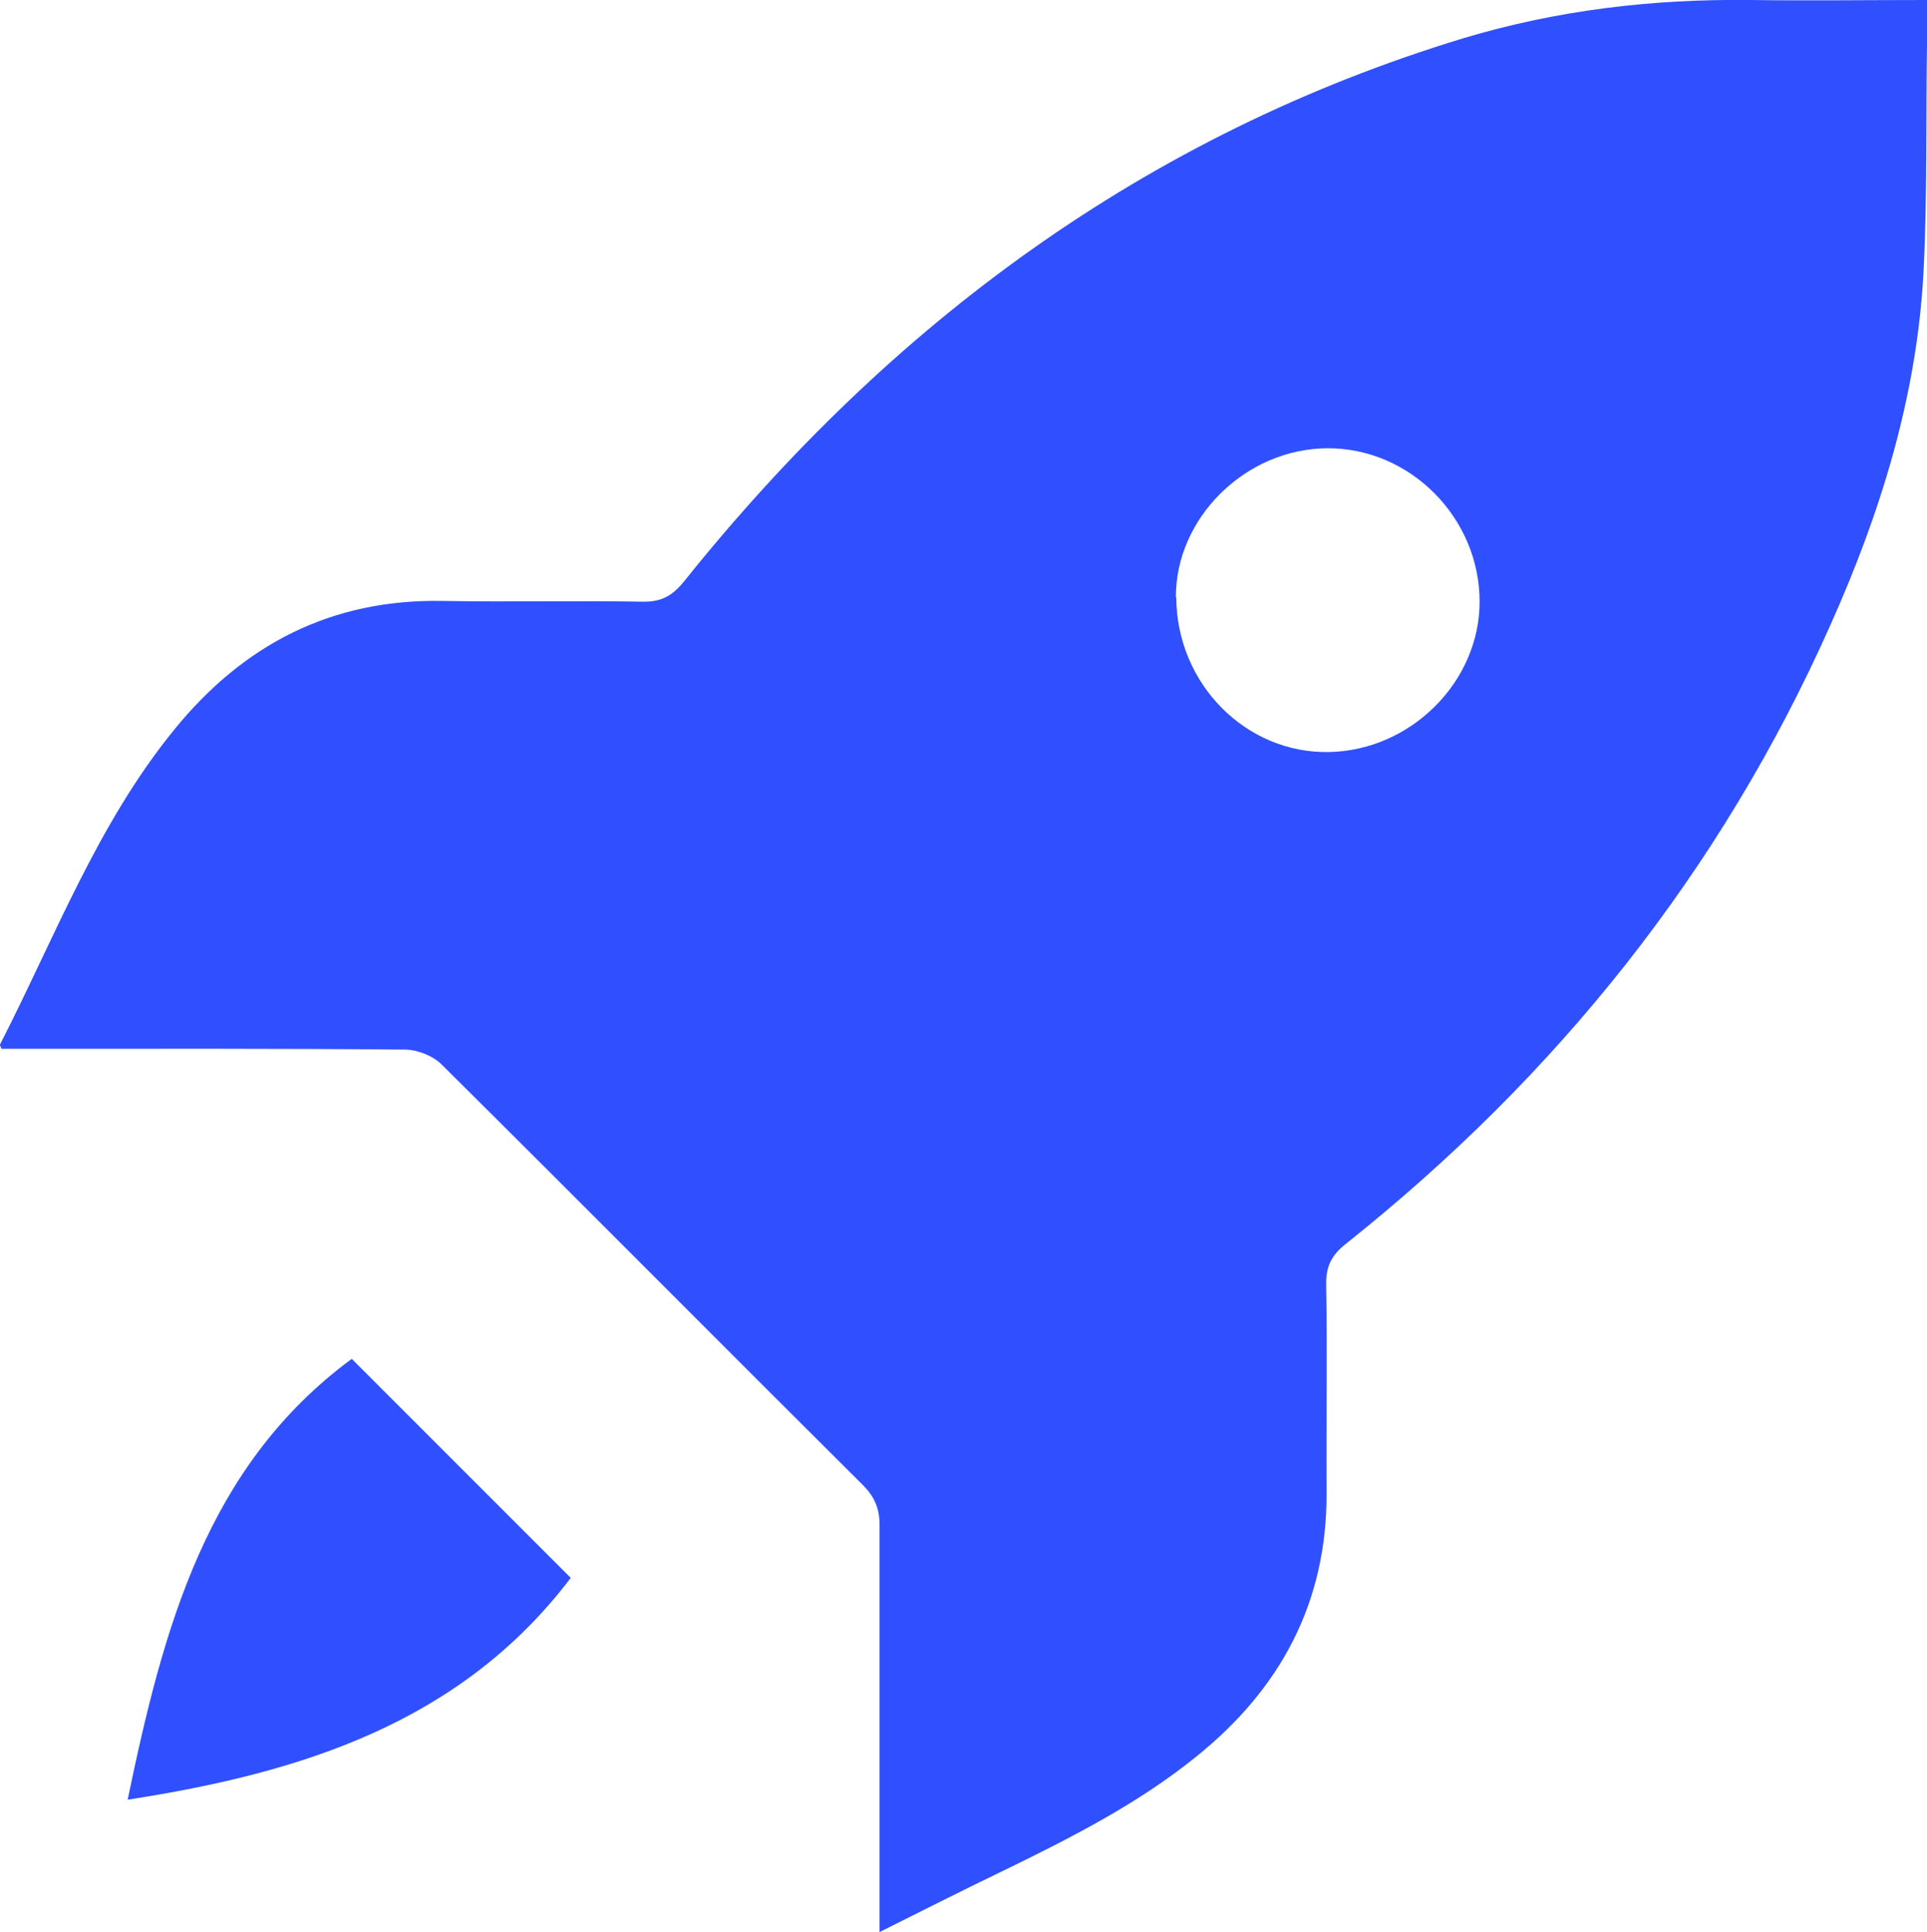
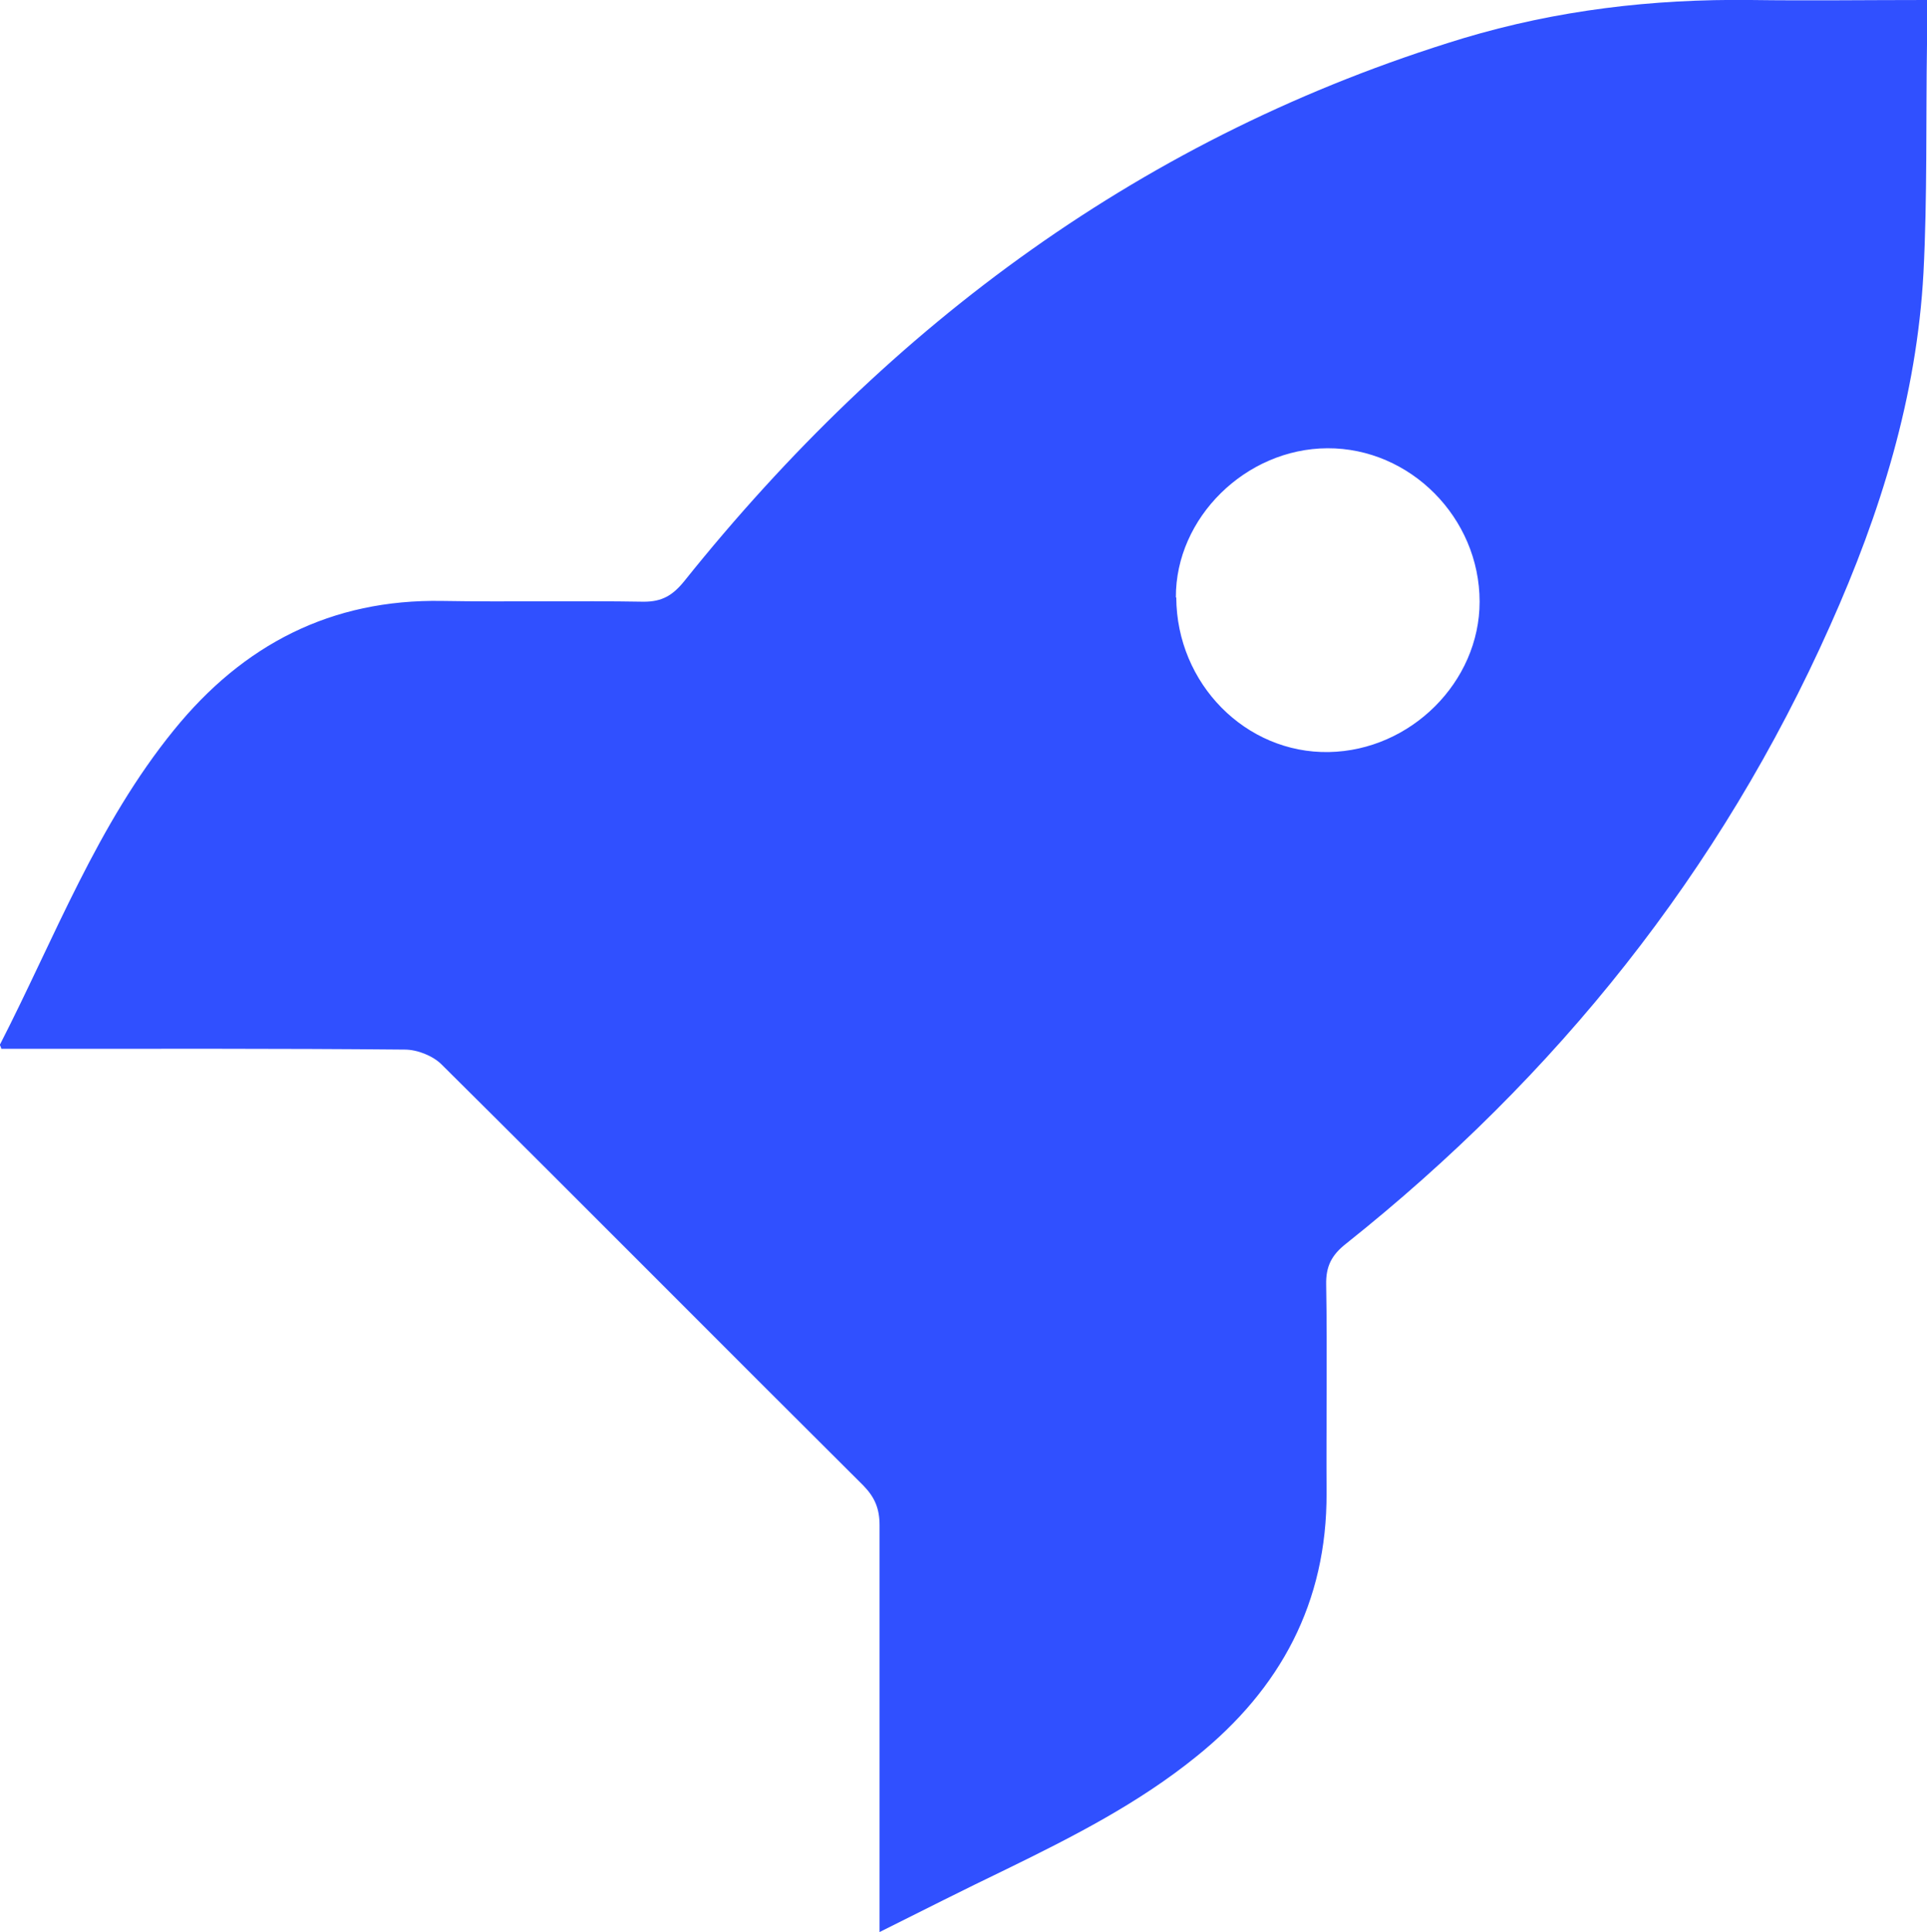
<svg xmlns="http://www.w3.org/2000/svg" id="Layer_2" viewBox="0 0 49.36 49.48">
  <defs>
    <style>.cls-1{fill:#3050ff;stroke-width:0px;}</style>
  </defs>
  <g id="Layer_1-2">
    <path class="cls-1" d="M.04,26.87c-.03-.09-.05-.11-.04-.12,1.4-2.73,2.49-5.64,4.46-8.06,1.77-2.18,4.02-3.35,6.87-3.3,1.72.03,3.44-.01,5.16.02.47,0,.74-.16,1.04-.53C22.81,8.29,29.33,3.46,37.48.98,39.88.26,42.33-.03,44.84,0c1.49.02,2.97,0,4.52,0,0,.41,0,.77,0,1.13-.03,1.95.01,3.91-.09,5.85-.17,3.17-1.1,6.16-2.39,9.04-2.81,6.31-7.01,11.54-12.4,15.83-.37.29-.52.58-.51,1.05.03,1.78,0,3.56.01,5.34.01,2.8-1.18,5.01-3.33,6.74-1.48,1.2-3.17,2.06-4.87,2.89-1.06.51-2.11,1.04-3.25,1.61v-.72c0-3.23,0-6.47,0-9.7,0-.42-.12-.71-.41-1.01-3.61-3.59-7.19-7.2-10.81-10.79-.22-.22-.62-.38-.94-.38-3.23-.03-6.46-.02-9.7-.02-.22,0-.44,0-.64,0ZM30.13,15.3c.01,2.21,1.78,4,3.91,3.96,2.1-.04,3.86-1.8,3.86-3.85,0-2.15-1.78-3.94-3.9-3.93-2.09.01-3.89,1.78-3.88,3.82Z" />
-     <path class="cls-1" d="M3.27,46.09c.91-4.38,2.01-8.54,5.74-11.29,1.86,1.86,3.74,3.74,5.61,5.61-2.81,3.7-6.88,4.99-11.35,5.68Z" />
  </g>
</svg>